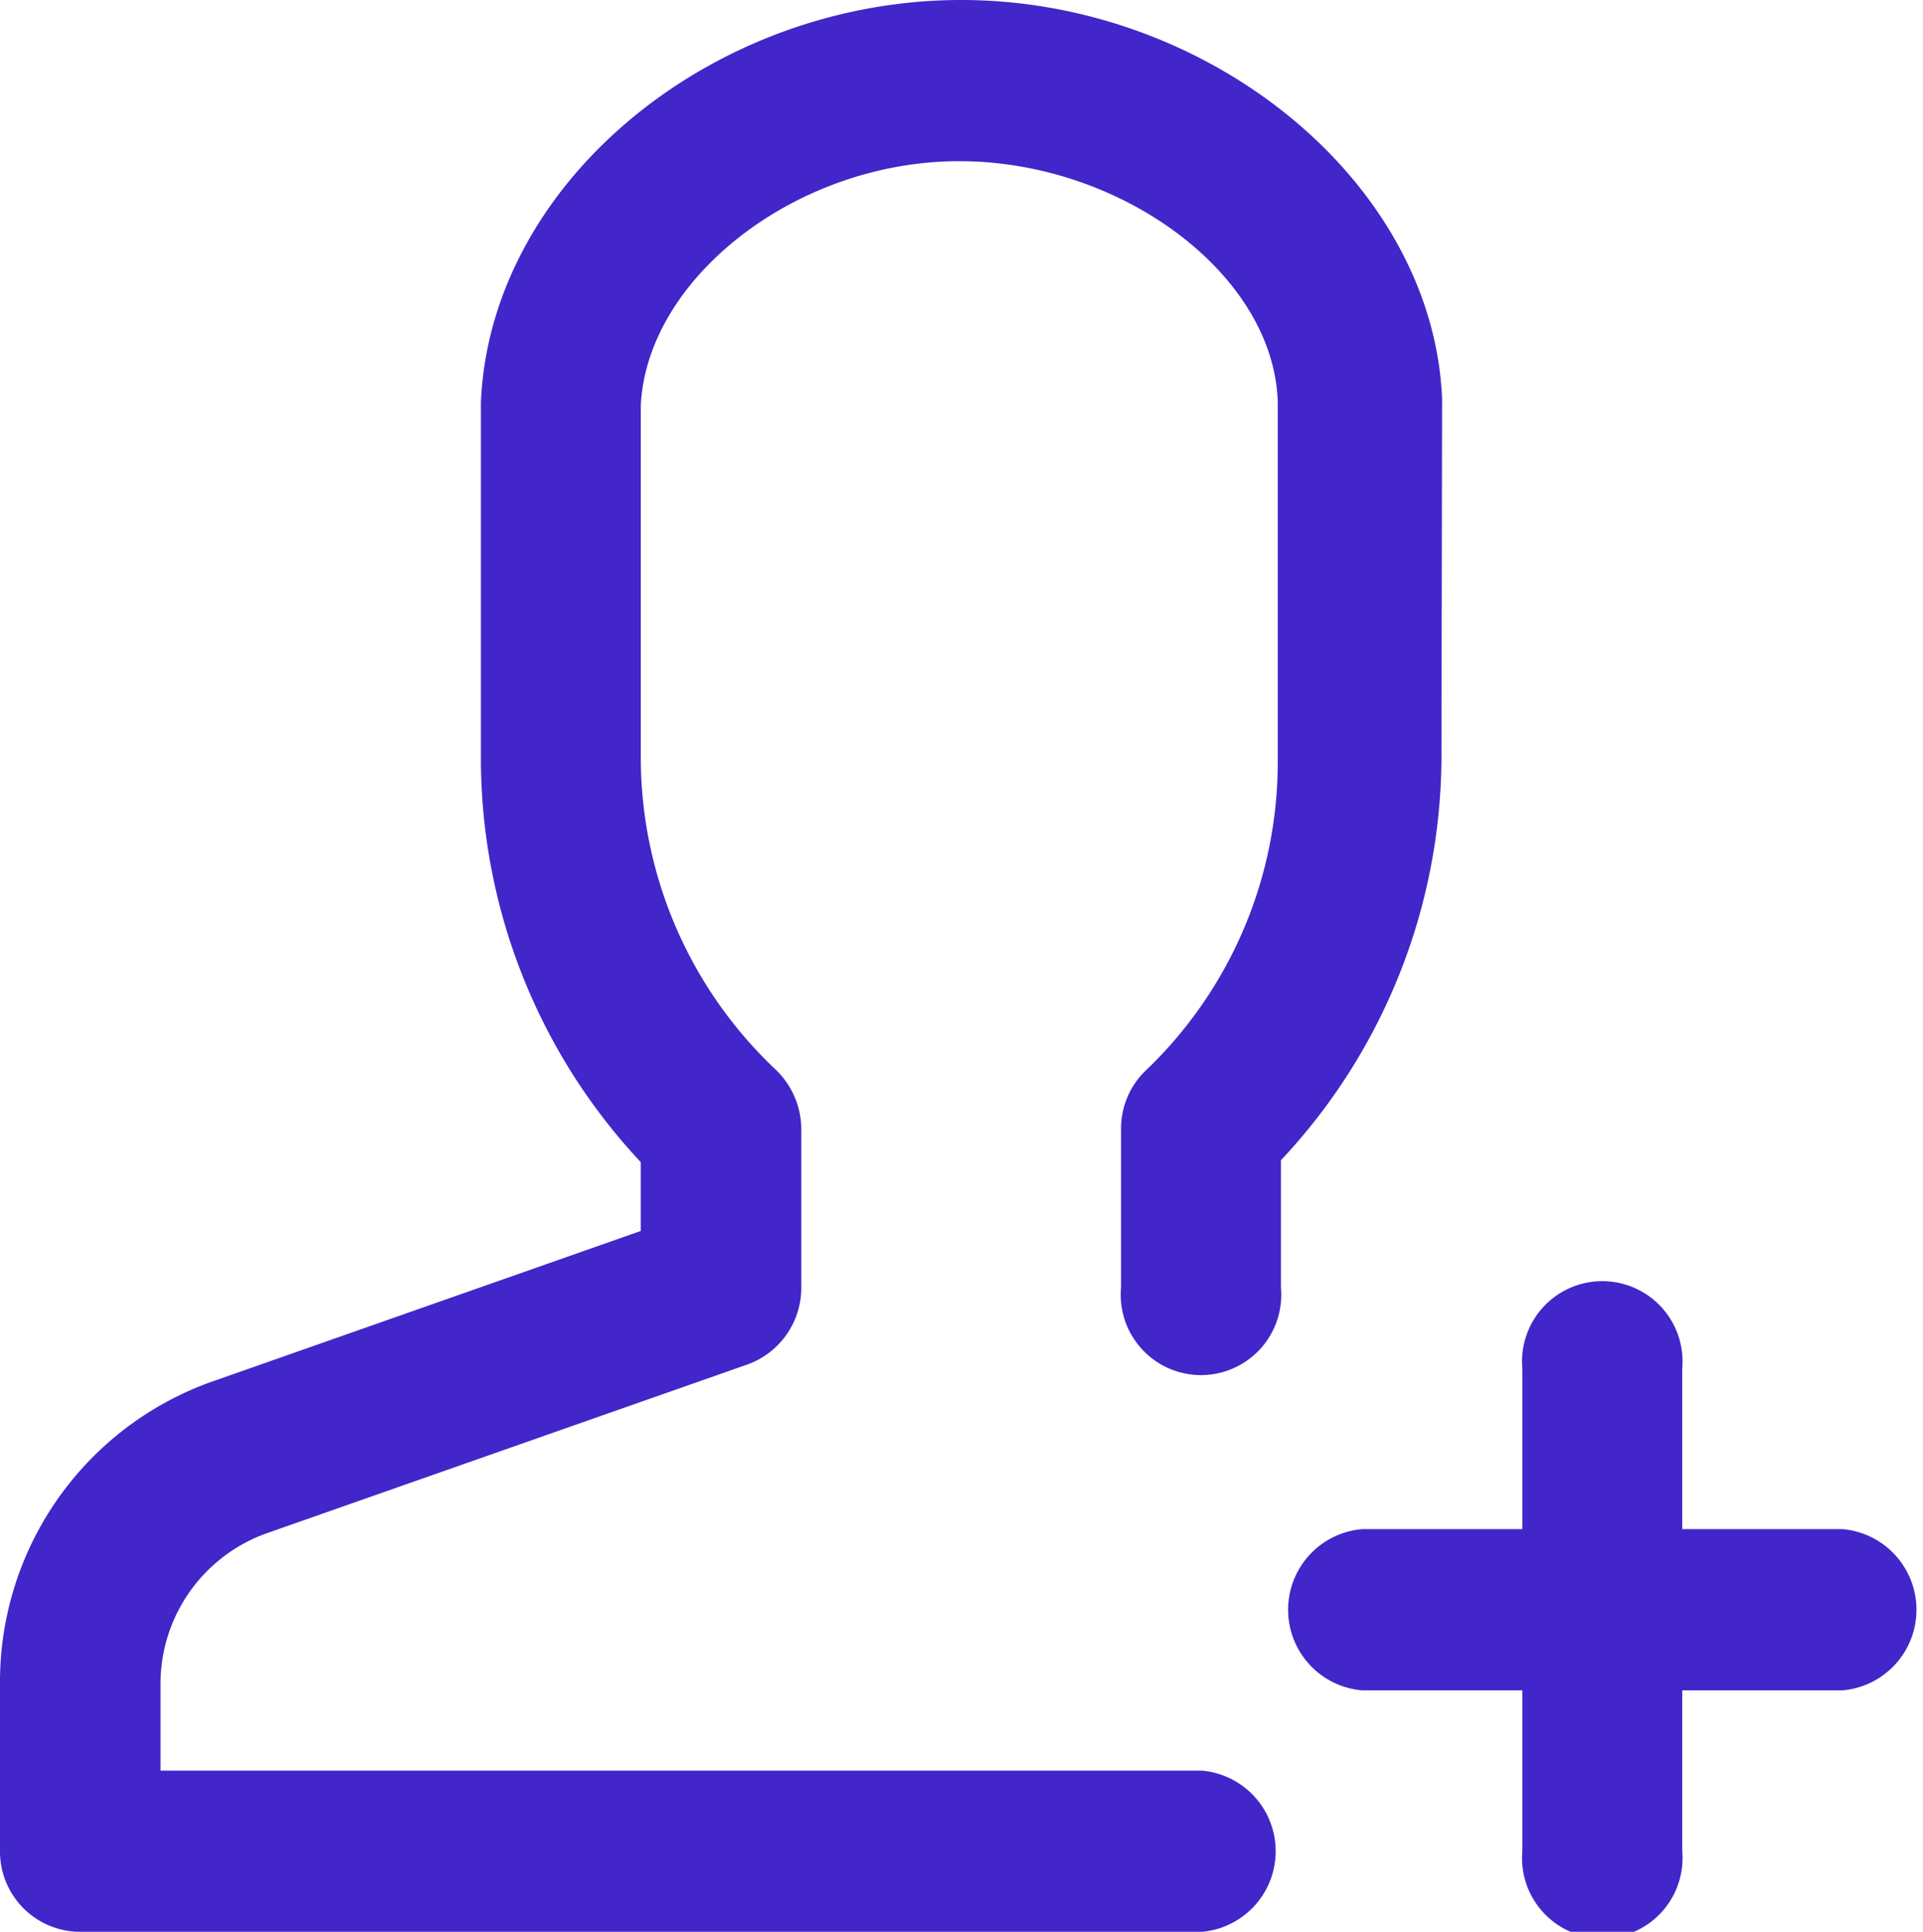
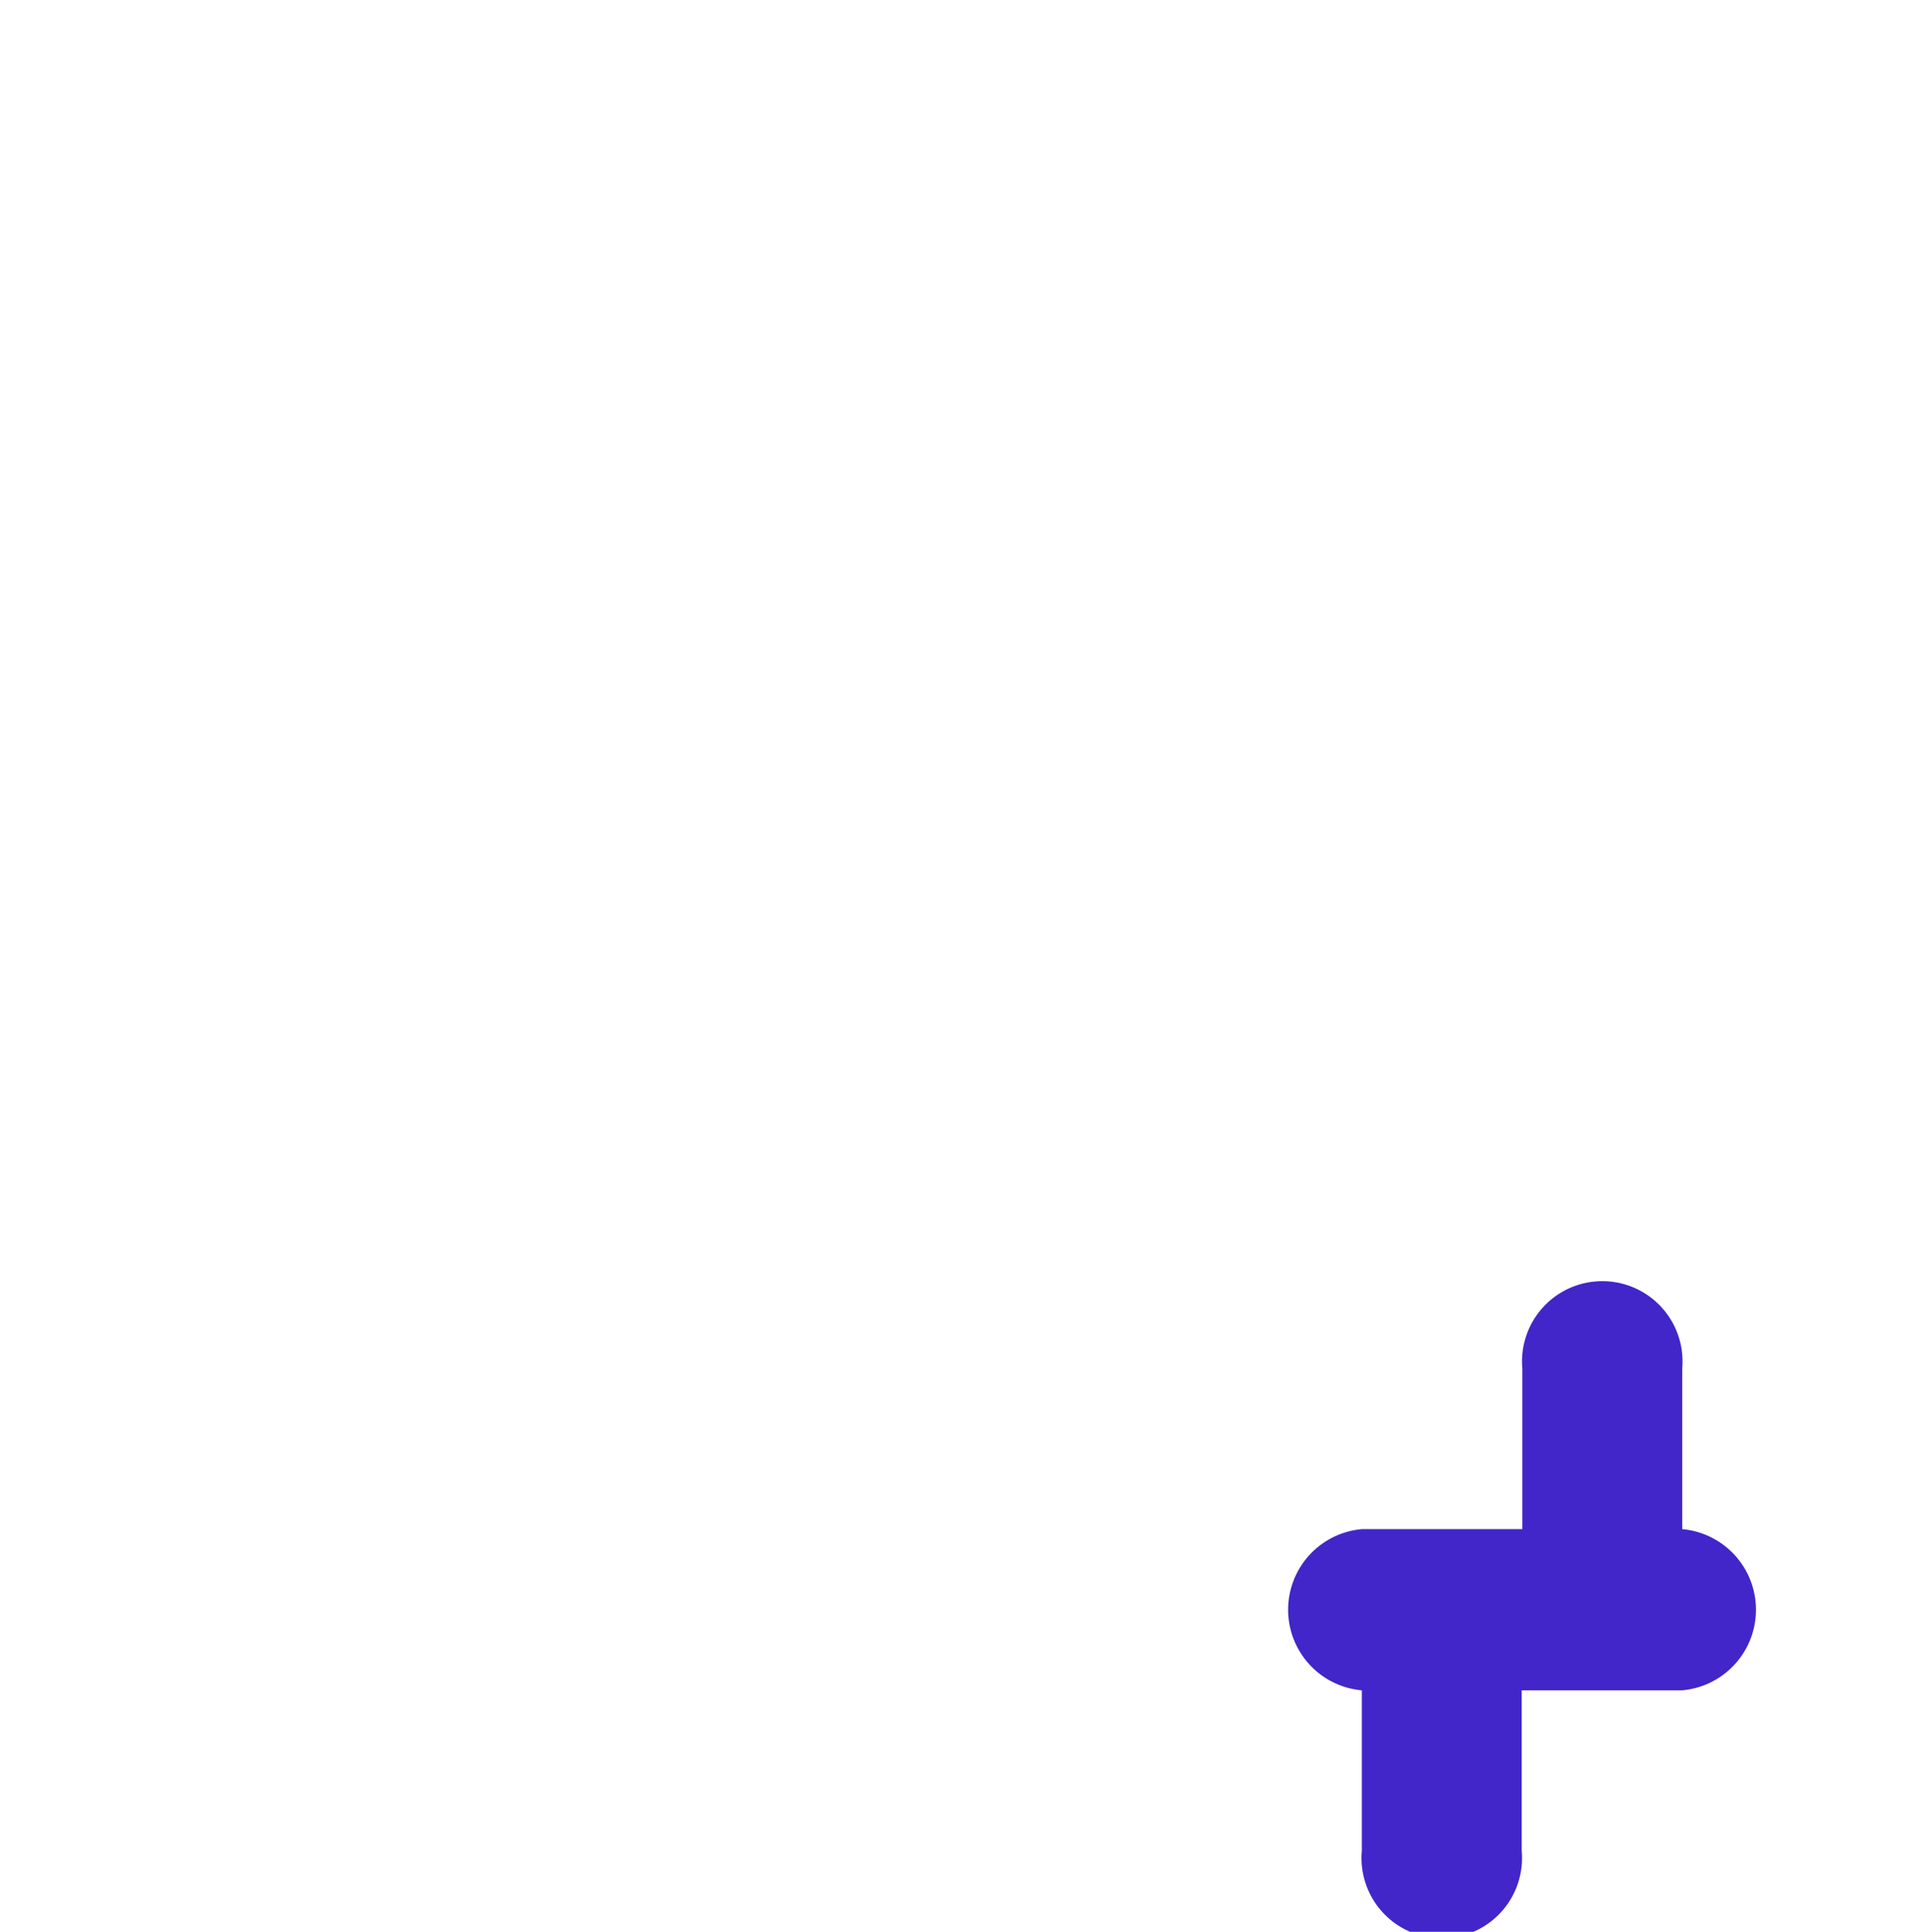
<svg xmlns="http://www.w3.org/2000/svg" viewBox="0 0 30.19 30.32">
  <defs>
    <style>.cls-1{fill:#4226c9;}</style>
  </defs>
  <g id="Layer_2" data-name="Layer 2">
    <g id="Layer_1-2" data-name="Layer 1">
-       <path class="cls-1" d="M22.64,6.26C22.5,2.87,19,0,15.09,0S7.69,2.87,7.55,6.32v5.6a9.27,9.27,0,0,0,2.51,6.32v1.08L3.37,21.67A5,5,0,0,0,0,26.44v2.61a1.26,1.26,0,0,0,1.26,1.27H18.87a1.27,1.27,0,0,0,0-2.53H2.52V26.44A2.51,2.51,0,0,1,4.2,24.06l7.55-2.65a1.28,1.28,0,0,0,.83-1.2v-2.5a1.3,1.3,0,0,0-.4-.92,6.74,6.74,0,0,1-2.12-4.87V6.37c.09-2,2.44-3.84,5-3.84s4.95,1.79,5,3.79v5.6A6.69,6.69,0,0,1,18,16.79a1.26,1.26,0,0,0-.4.92v2.5a1.26,1.26,0,1,0,2.51,0v-2a9.28,9.28,0,0,0,2.52-6.32Z" />
-       <path class="cls-1" d="M28.93,24H26.41V21.48a1.26,1.26,0,1,0-2.51,0V24H21.38a1.27,1.27,0,0,0,0,2.53H23.9v2.52a1.26,1.26,0,1,0,2.51,0V26.53h2.52a1.27,1.27,0,0,0,0-2.53Z" />
+       <path class="cls-1" d="M28.93,24H26.41V21.48a1.26,1.26,0,1,0-2.51,0V24H21.38a1.27,1.27,0,0,0,0,2.53v2.52a1.26,1.26,0,1,0,2.51,0V26.53h2.52a1.27,1.27,0,0,0,0-2.53Z" />
    </g>
  </g>
</svg>